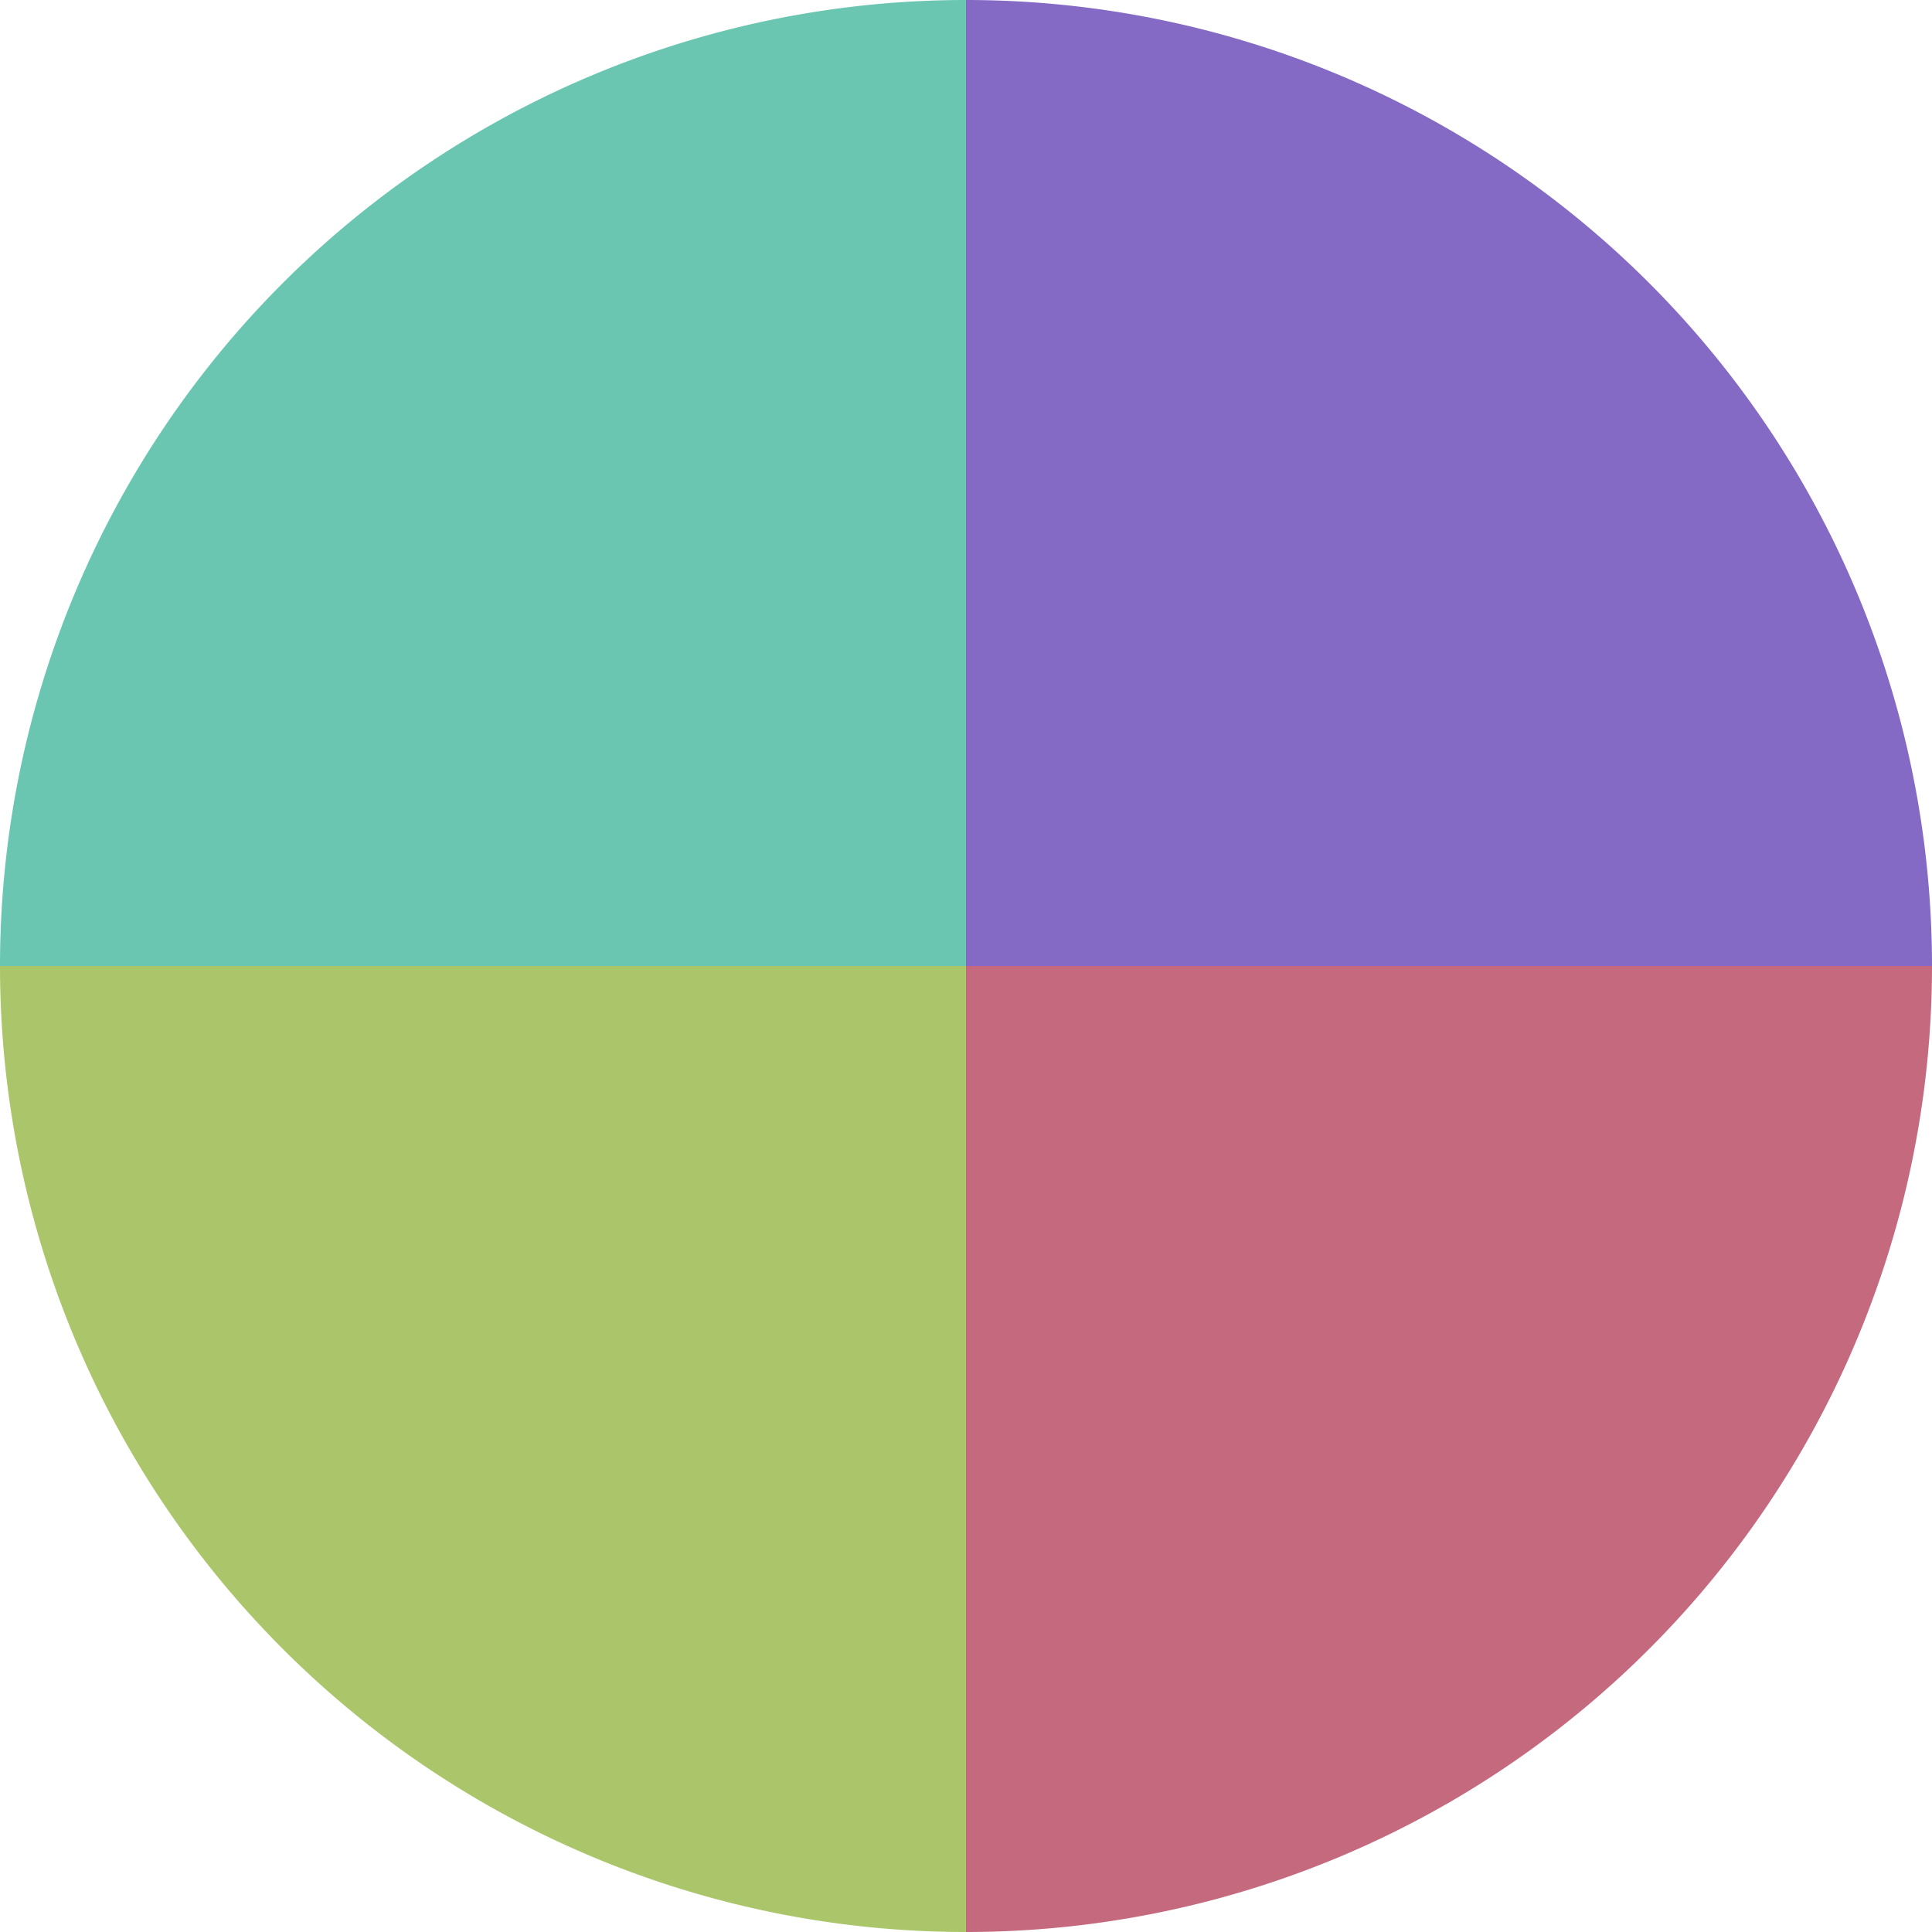
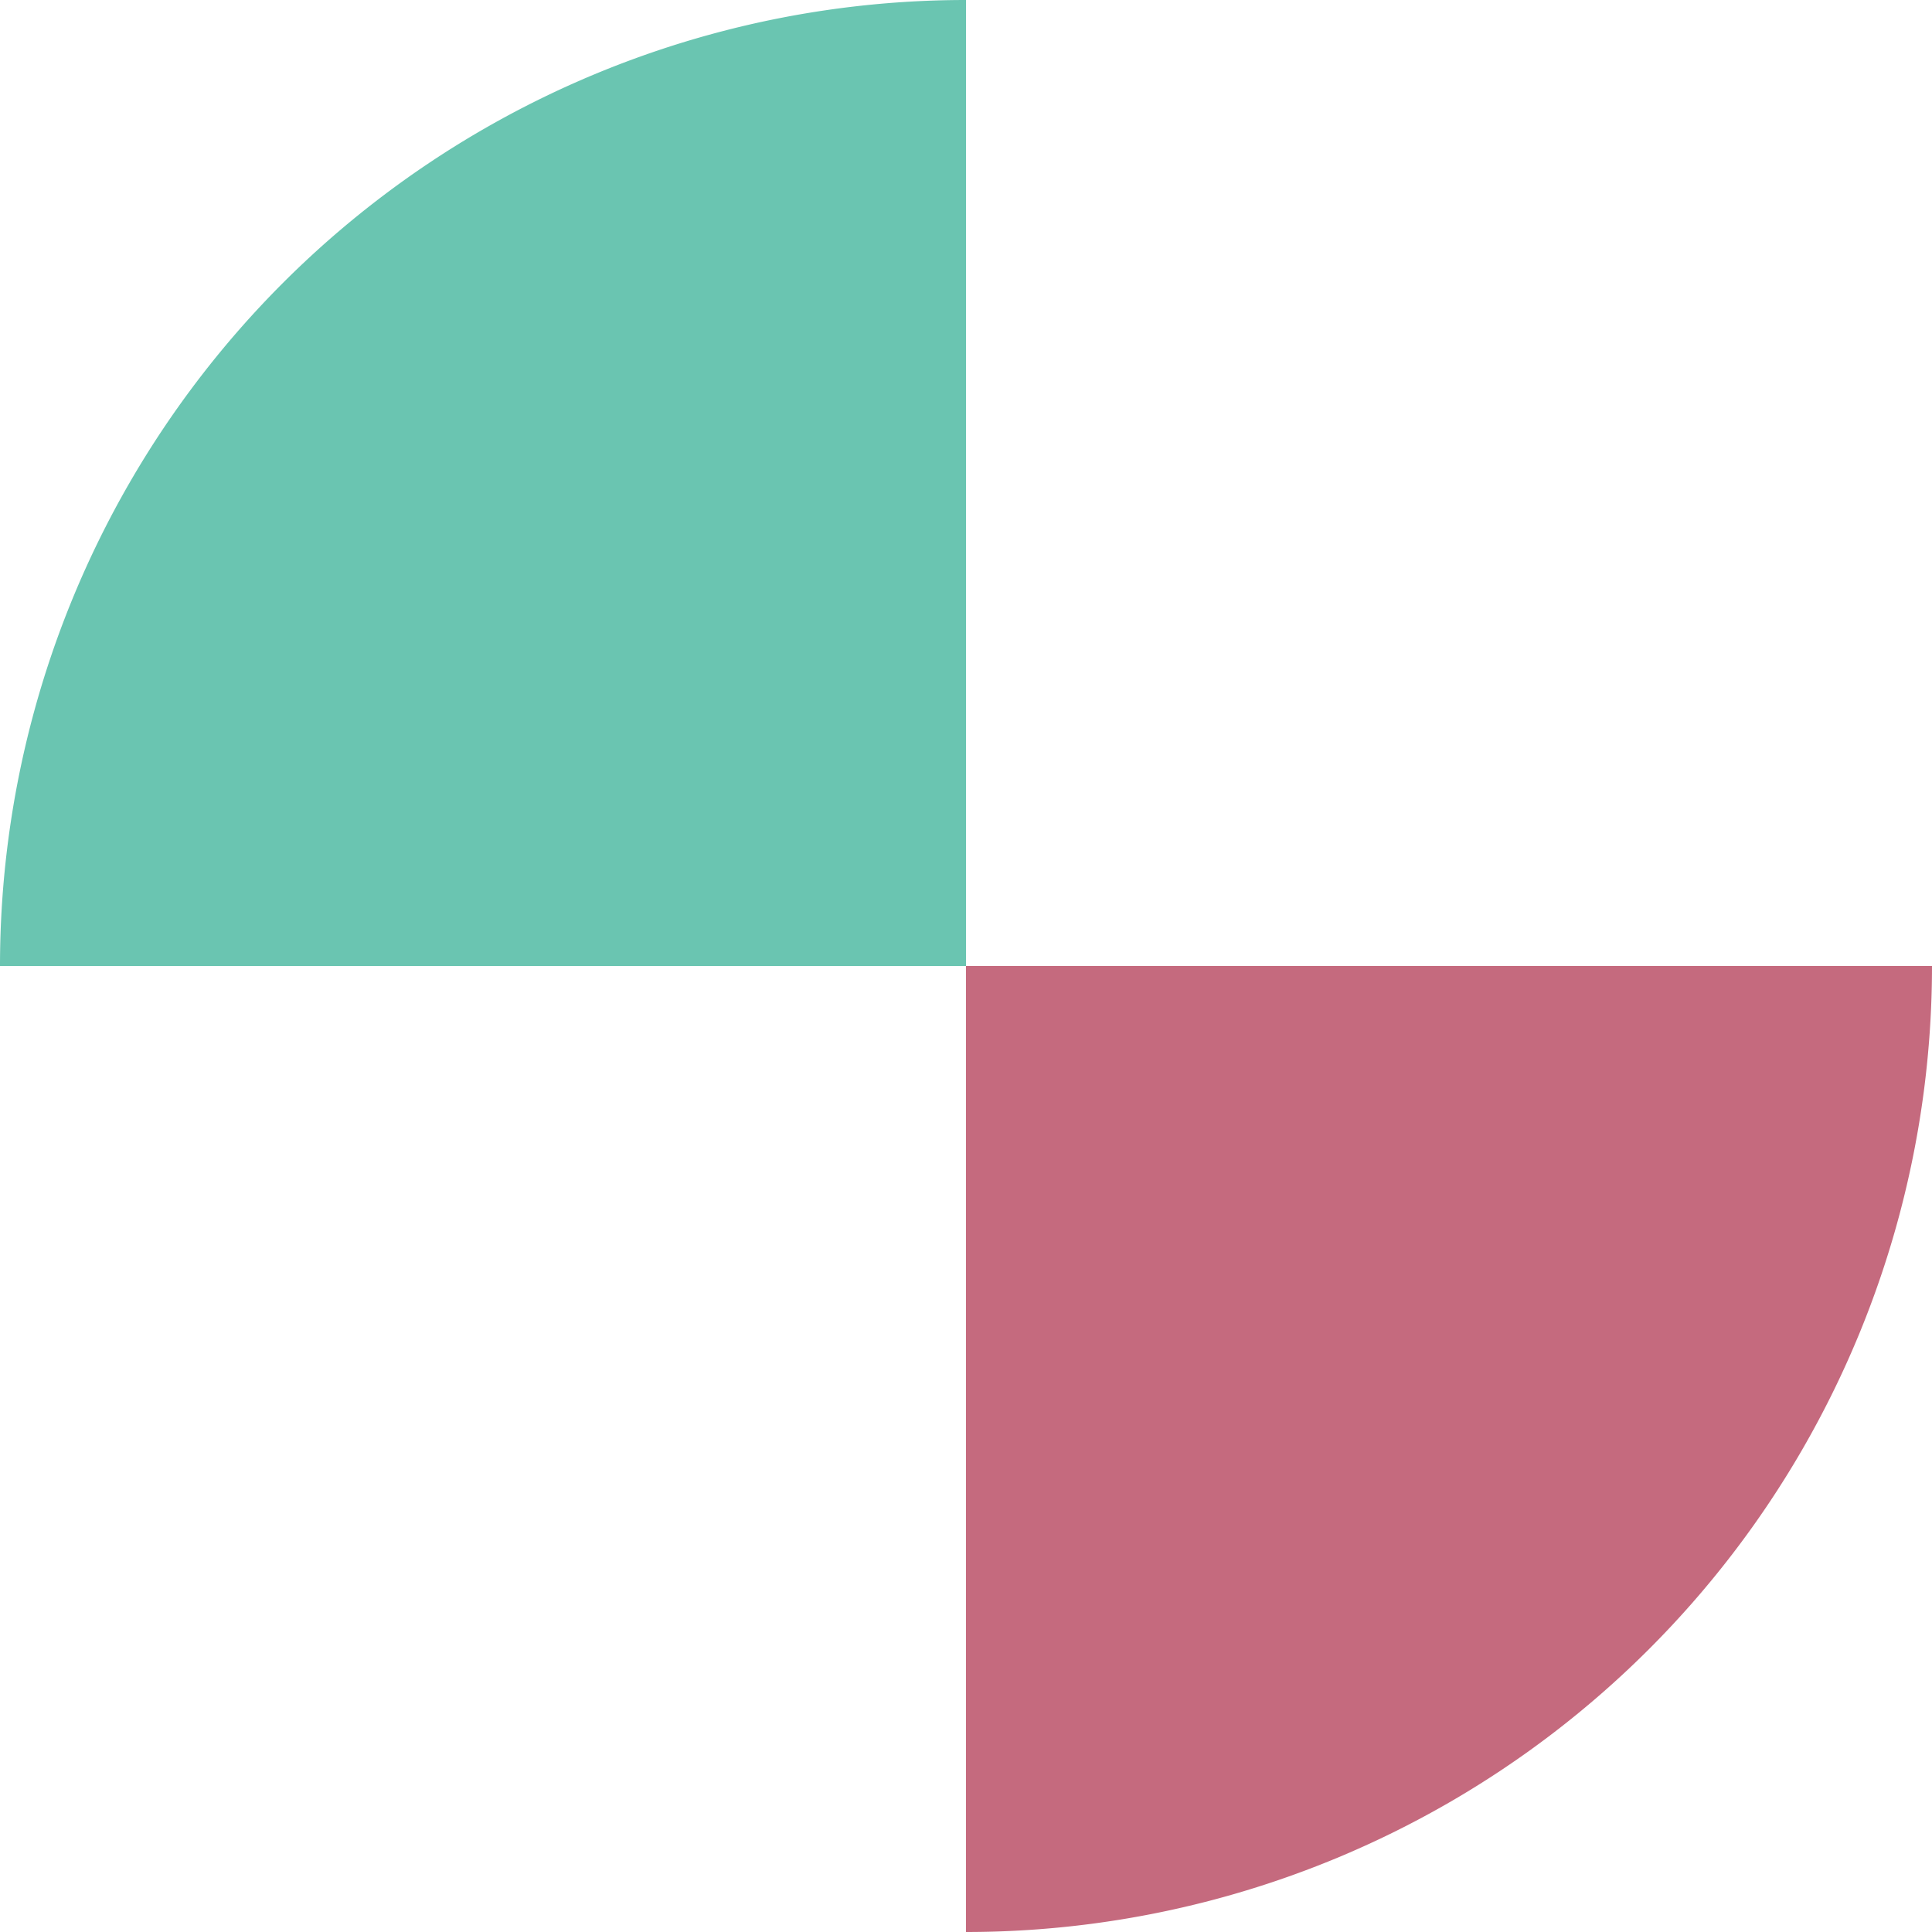
<svg xmlns="http://www.w3.org/2000/svg" width="500" height="500" viewBox="-1 -1 2 2">
-   <path d="M 0 -1               A 1,1 0 0,1 1 0             L 0,0              z" fill="#856ac5" />
  <path d="M 1 0               A 1,1 0 0,1 0 1             L 0,0              z" fill="#c56a7e" />
-   <path d="M 0 1               A 1,1 0 0,1 -1 0             L 0,0              z" fill="#abc56a" />
-   <path d="M -1 0               A 1,1 0 0,1 -0 -1             L 0,0              z" fill="#6ac5b1" />
+   <path d="M -1 0               A 1,1 0 0,1 -0 -1             L 0,0              " fill="#6ac5b1" />
</svg>